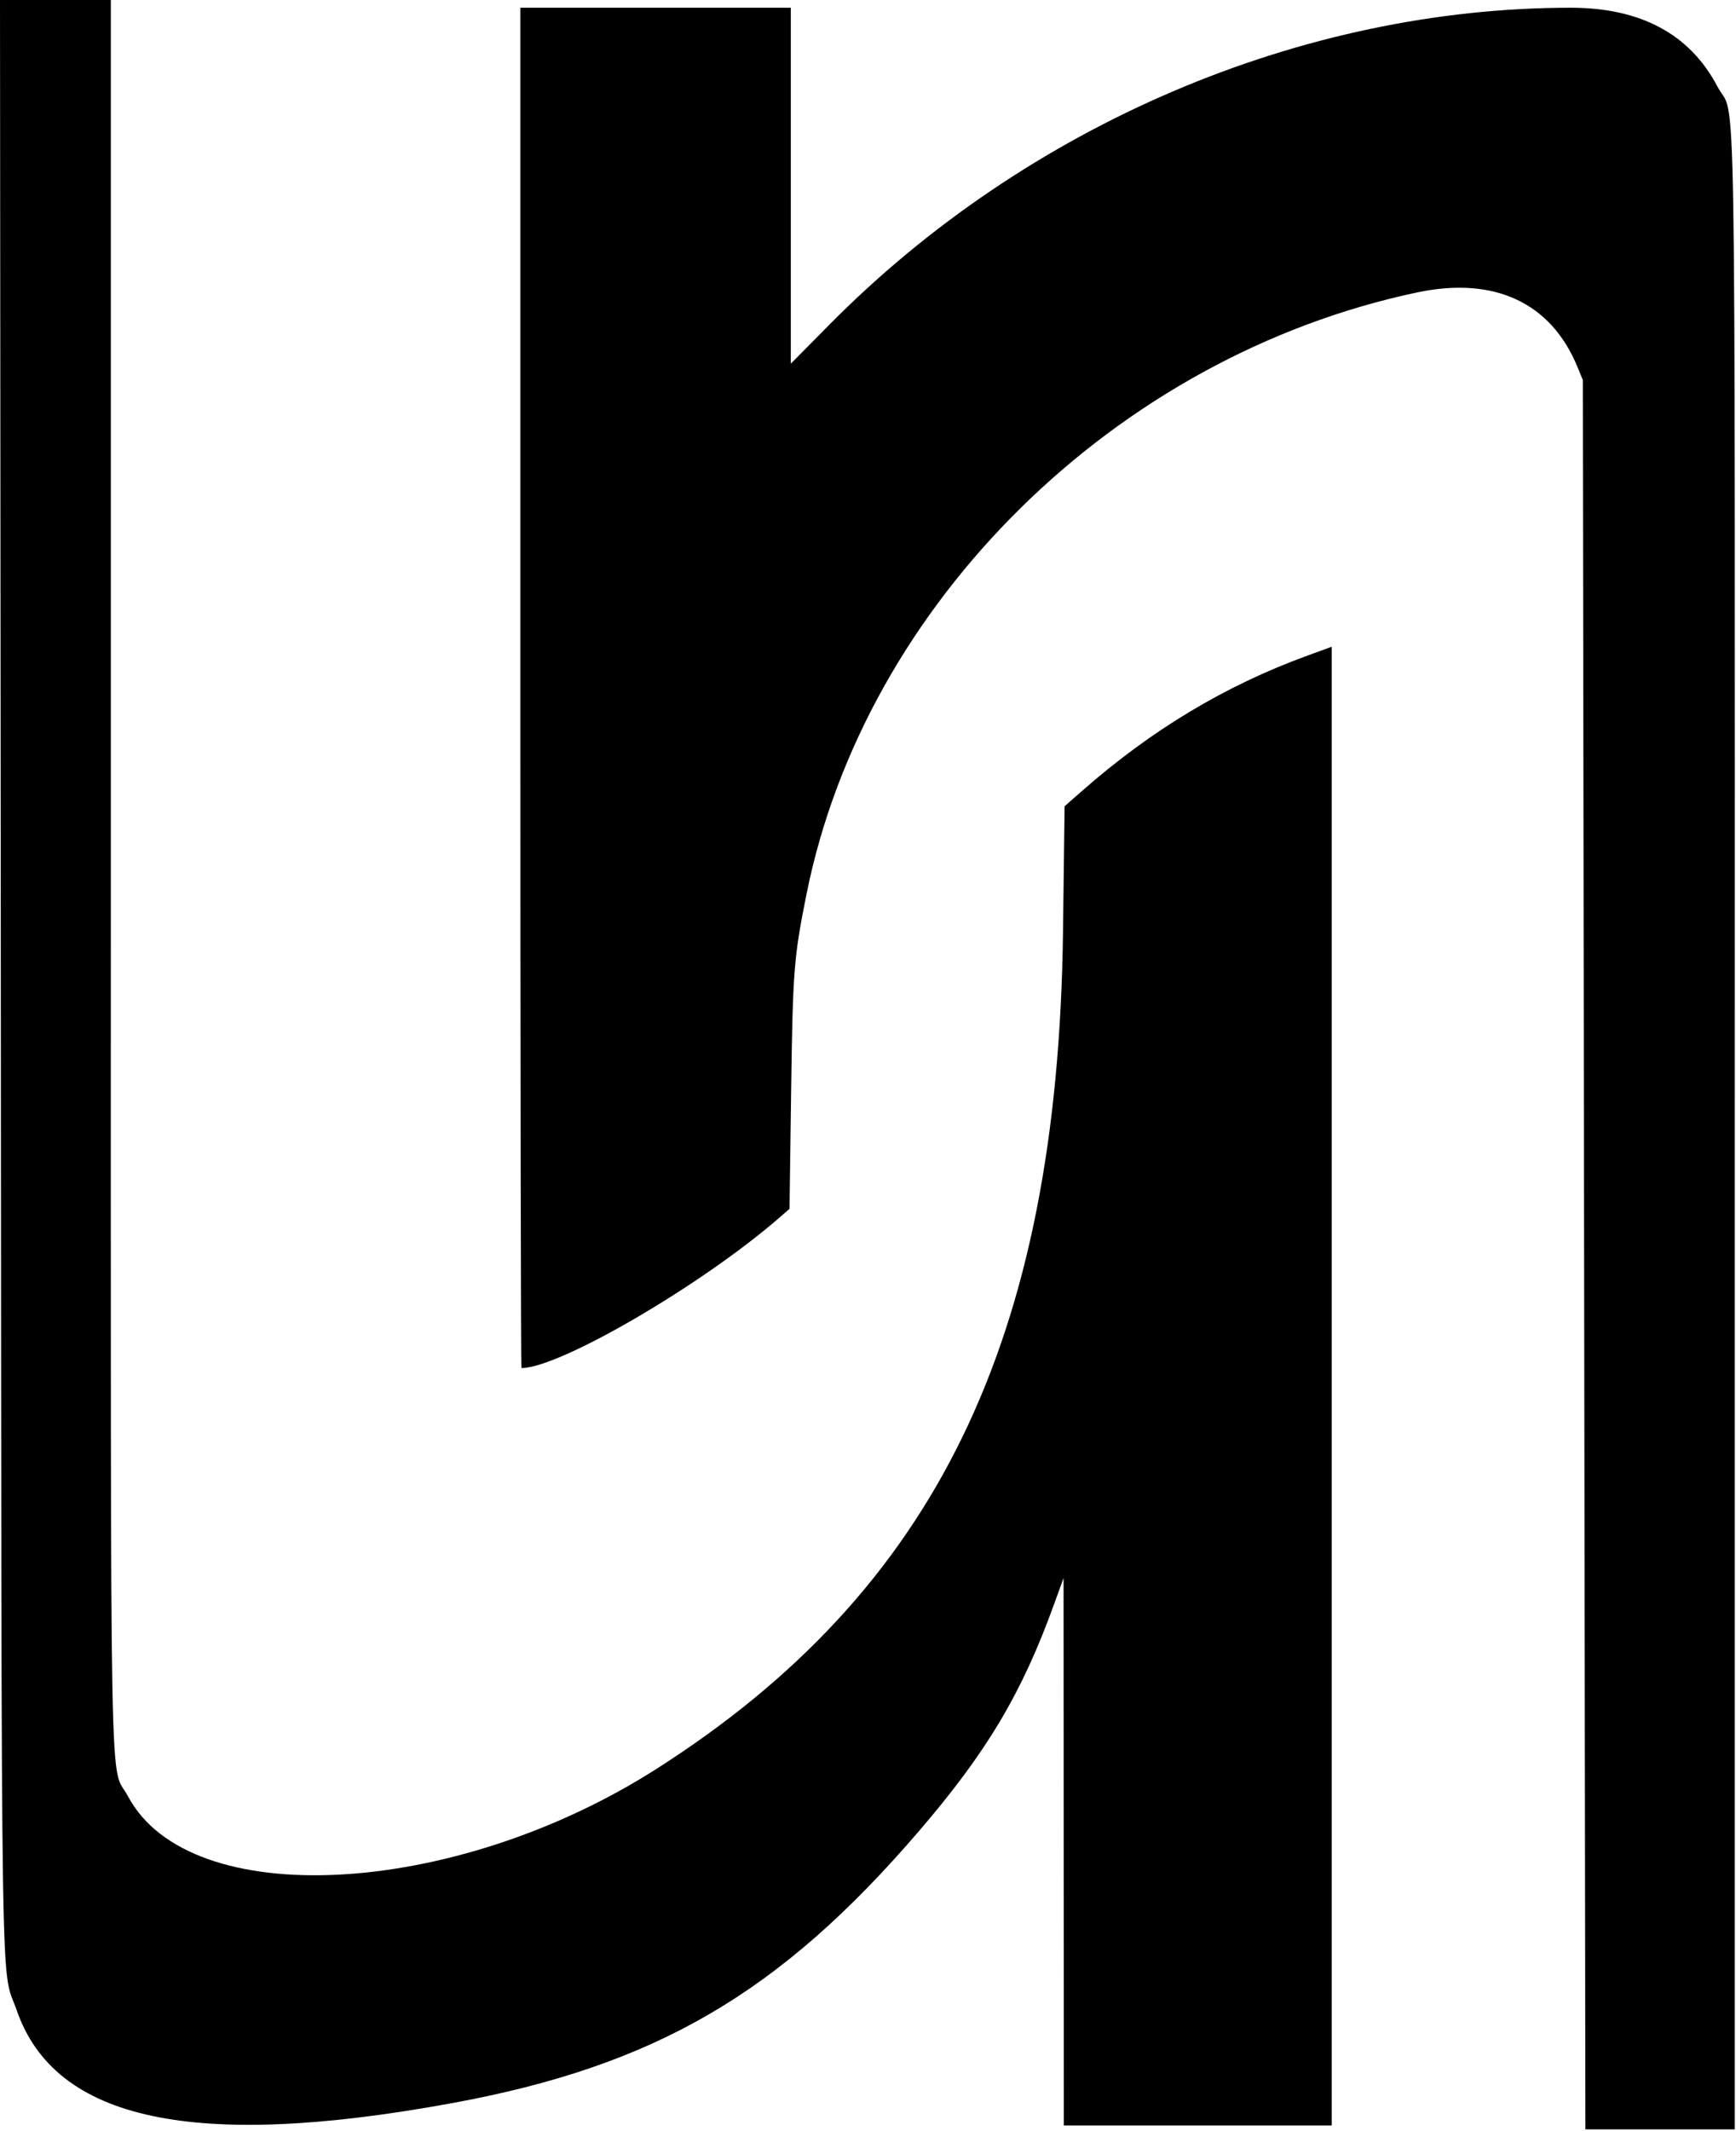
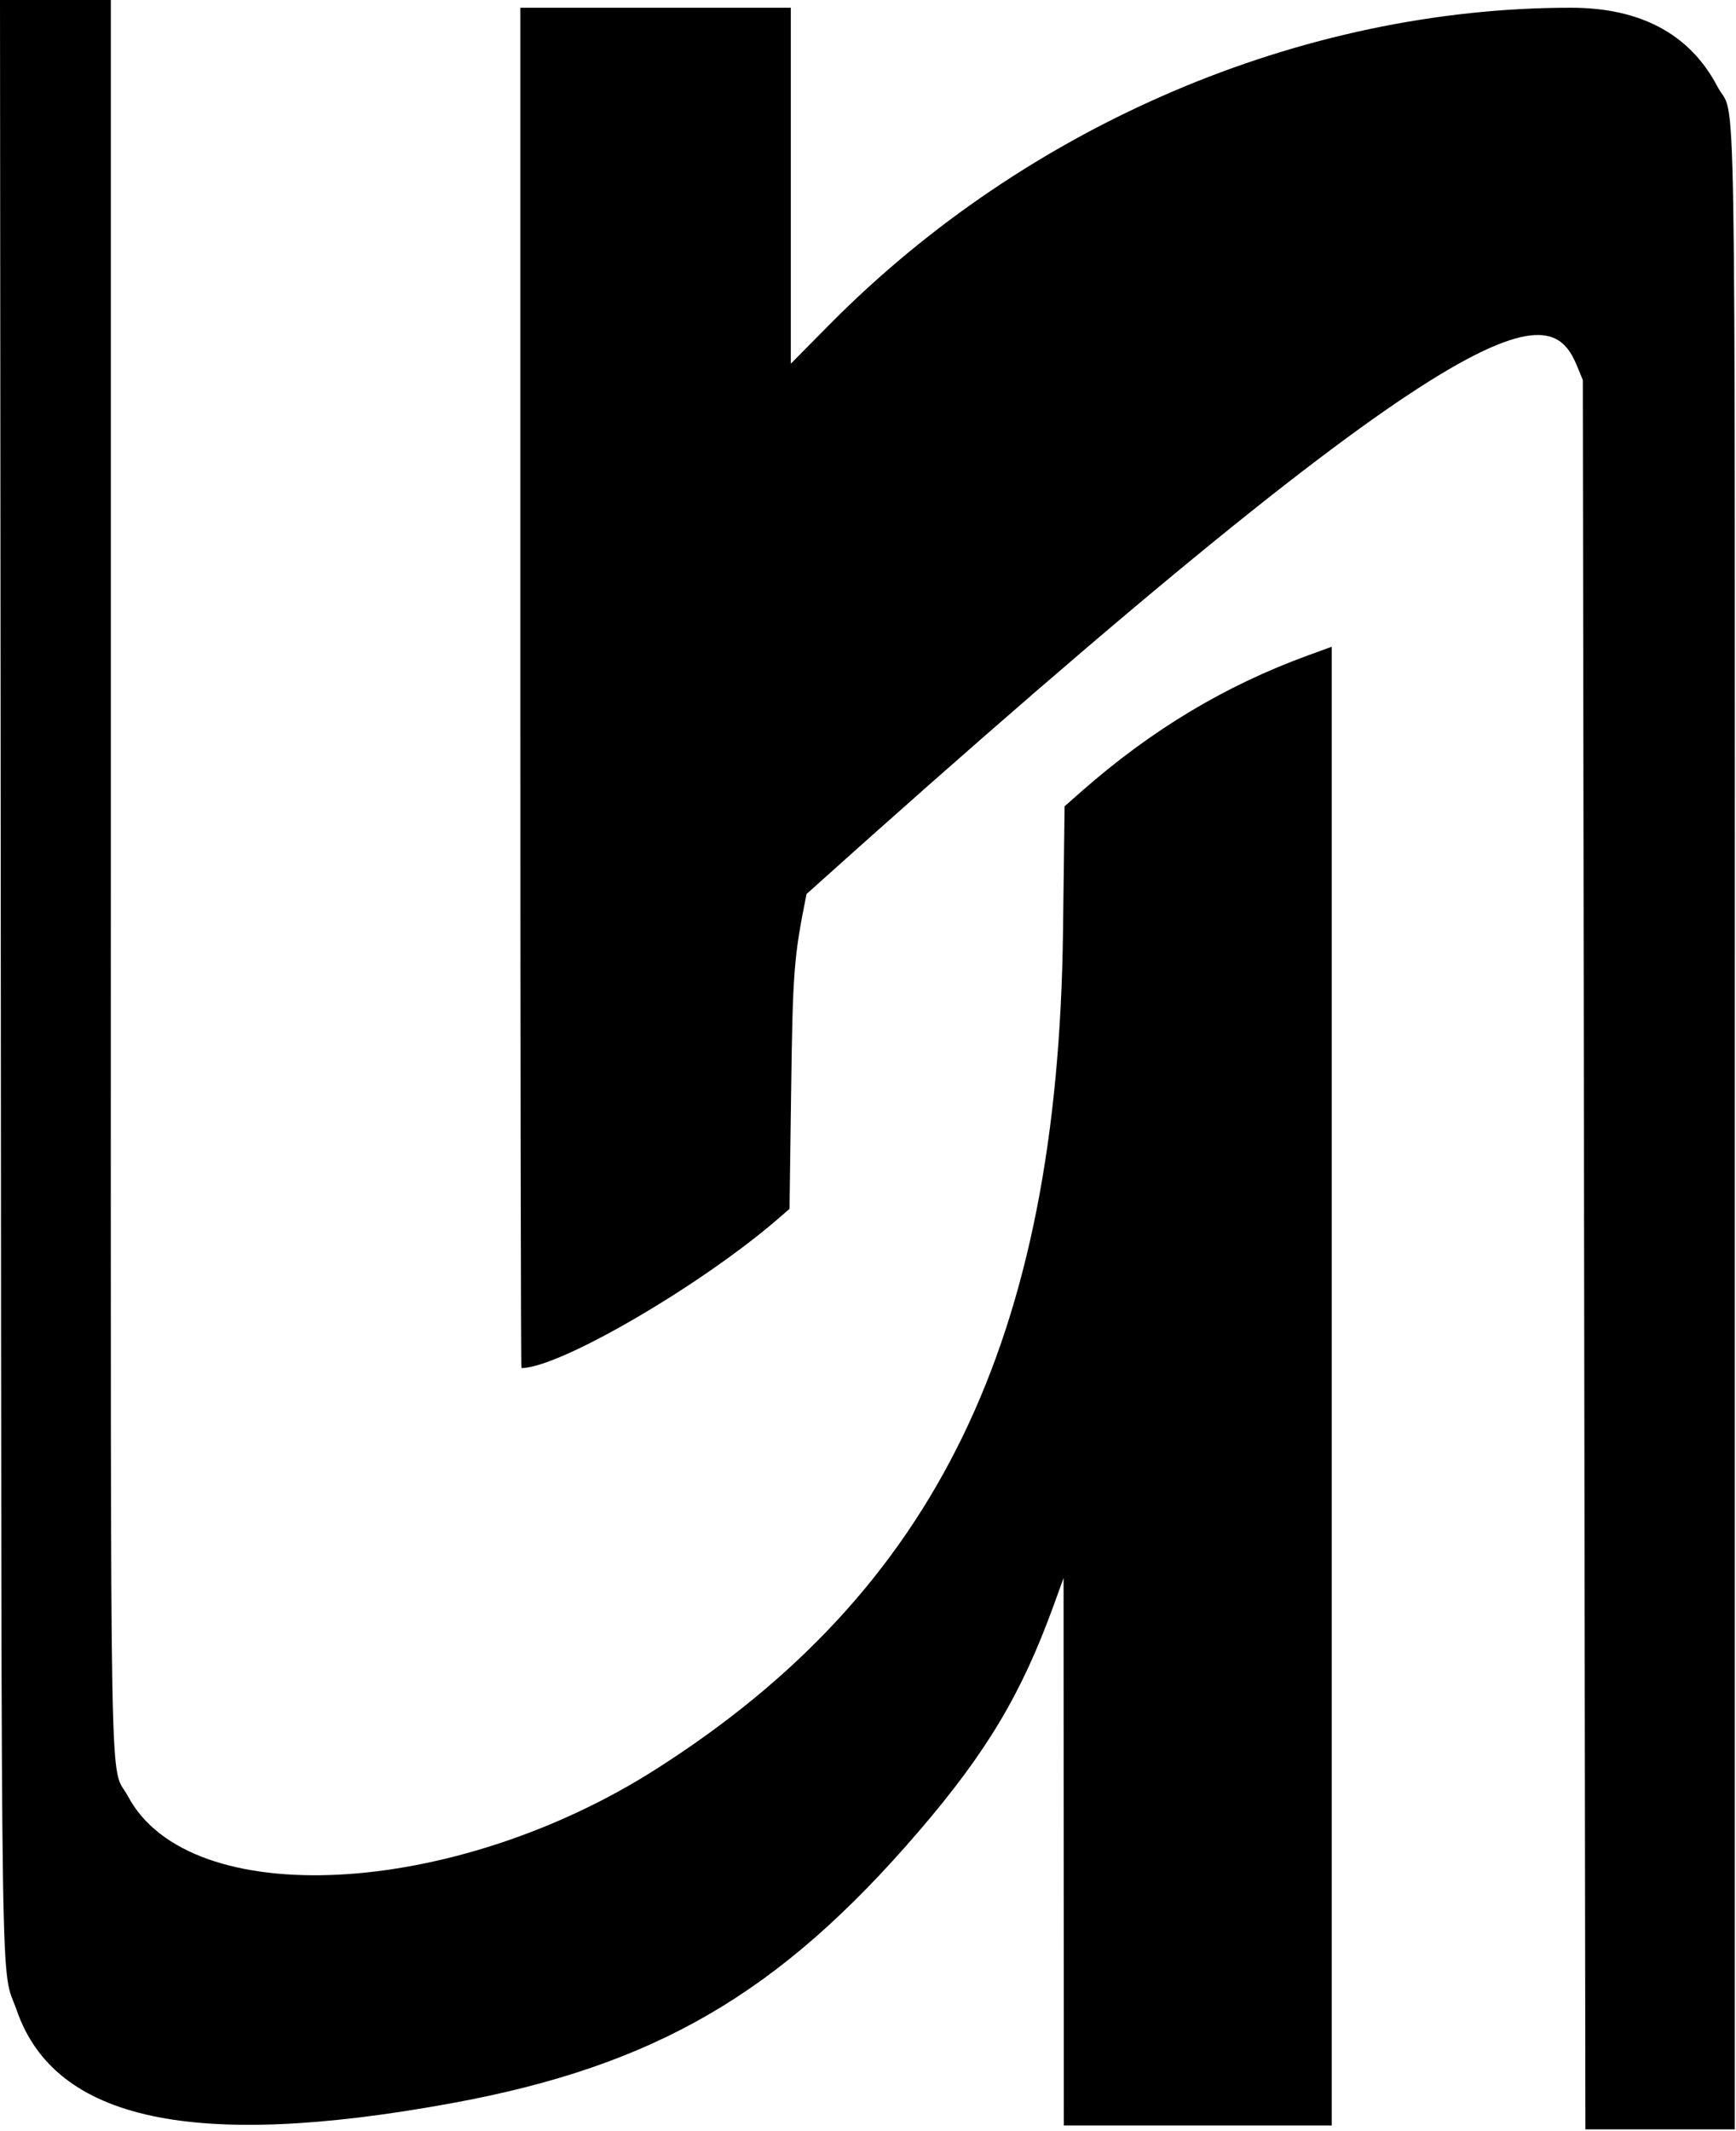
<svg xmlns="http://www.w3.org/2000/svg" width="674" height="827" viewBox="0 0 674 827" fill="none">
-   <path fill-rule="evenodd" clip-rule="evenodd" d="M0.313 378.25C0.657 795.393 0.142 762.017 6.516 780.345C21.392 823.121 75.253 834.635 175.12 816.391C254.319 801.923 302.654 773.804 356.826 710.683C383.15 680.01 396.661 657.356 409.12 623L412.928 612.5L412.979 718.75L413.031 825H465.031H517.031V538.018V251.036L507.781 254.405C475.7 266.092 447.061 283.282 419.928 307.139L413.326 312.945L412.709 361.722C410.707 520.096 363.363 617.473 254.72 686.679C175.969 736.844 73.728 742.154 49.755 697.325C42.406 683.582 43.031 716.947 43.031 338.34V0H21.516H0L0.313 378.25ZM202.031 267C202.031 412.2 202.222 531 202.456 531C217.229 531 272.428 498.833 302.531 472.681L306.531 469.206L307.152 423.853C307.797 376.704 308.192 371.642 313.137 347C335.794 234.096 433.139 138.221 550.215 113.502C580.124 107.187 602.164 117.425 612.436 142.406L614.531 147.5L615.031 487L615.531 826.5H644.531H673.531V439.5C673.531 7.724 674.194 47.729 666.8 33.613C656.156 13.292 637.018 3 609.875 3C505.336 3 398.78 48.481 322.281 125.752L307.031 141.156V72.078V3H254.531H202.031V267Z" fill="black" />
+   <path fill-rule="evenodd" clip-rule="evenodd" d="M0.313 378.25C0.657 795.393 0.142 762.017 6.516 780.345C21.392 823.121 75.253 834.635 175.12 816.391C254.319 801.923 302.654 773.804 356.826 710.683C383.15 680.01 396.661 657.356 409.12 623L412.928 612.5L412.979 718.75L413.031 825H465.031H517.031V538.018V251.036L507.781 254.405C475.7 266.092 447.061 283.282 419.928 307.139L413.326 312.945L412.709 361.722C410.707 520.096 363.363 617.473 254.72 686.679C175.969 736.844 73.728 742.154 49.755 697.325C42.406 683.582 43.031 716.947 43.031 338.34V0H21.516H0L0.313 378.25ZM202.031 267C202.031 412.2 202.222 531 202.456 531C217.229 531 272.428 498.833 302.531 472.681L306.531 469.206L307.152 423.853C307.797 376.704 308.192 371.642 313.137 347C580.124 107.187 602.164 117.425 612.436 142.406L614.531 147.5L615.031 487L615.531 826.5H644.531H673.531V439.5C673.531 7.724 674.194 47.729 666.8 33.613C656.156 13.292 637.018 3 609.875 3C505.336 3 398.78 48.481 322.281 125.752L307.031 141.156V72.078V3H254.531H202.031V267Z" fill="black" />
</svg>